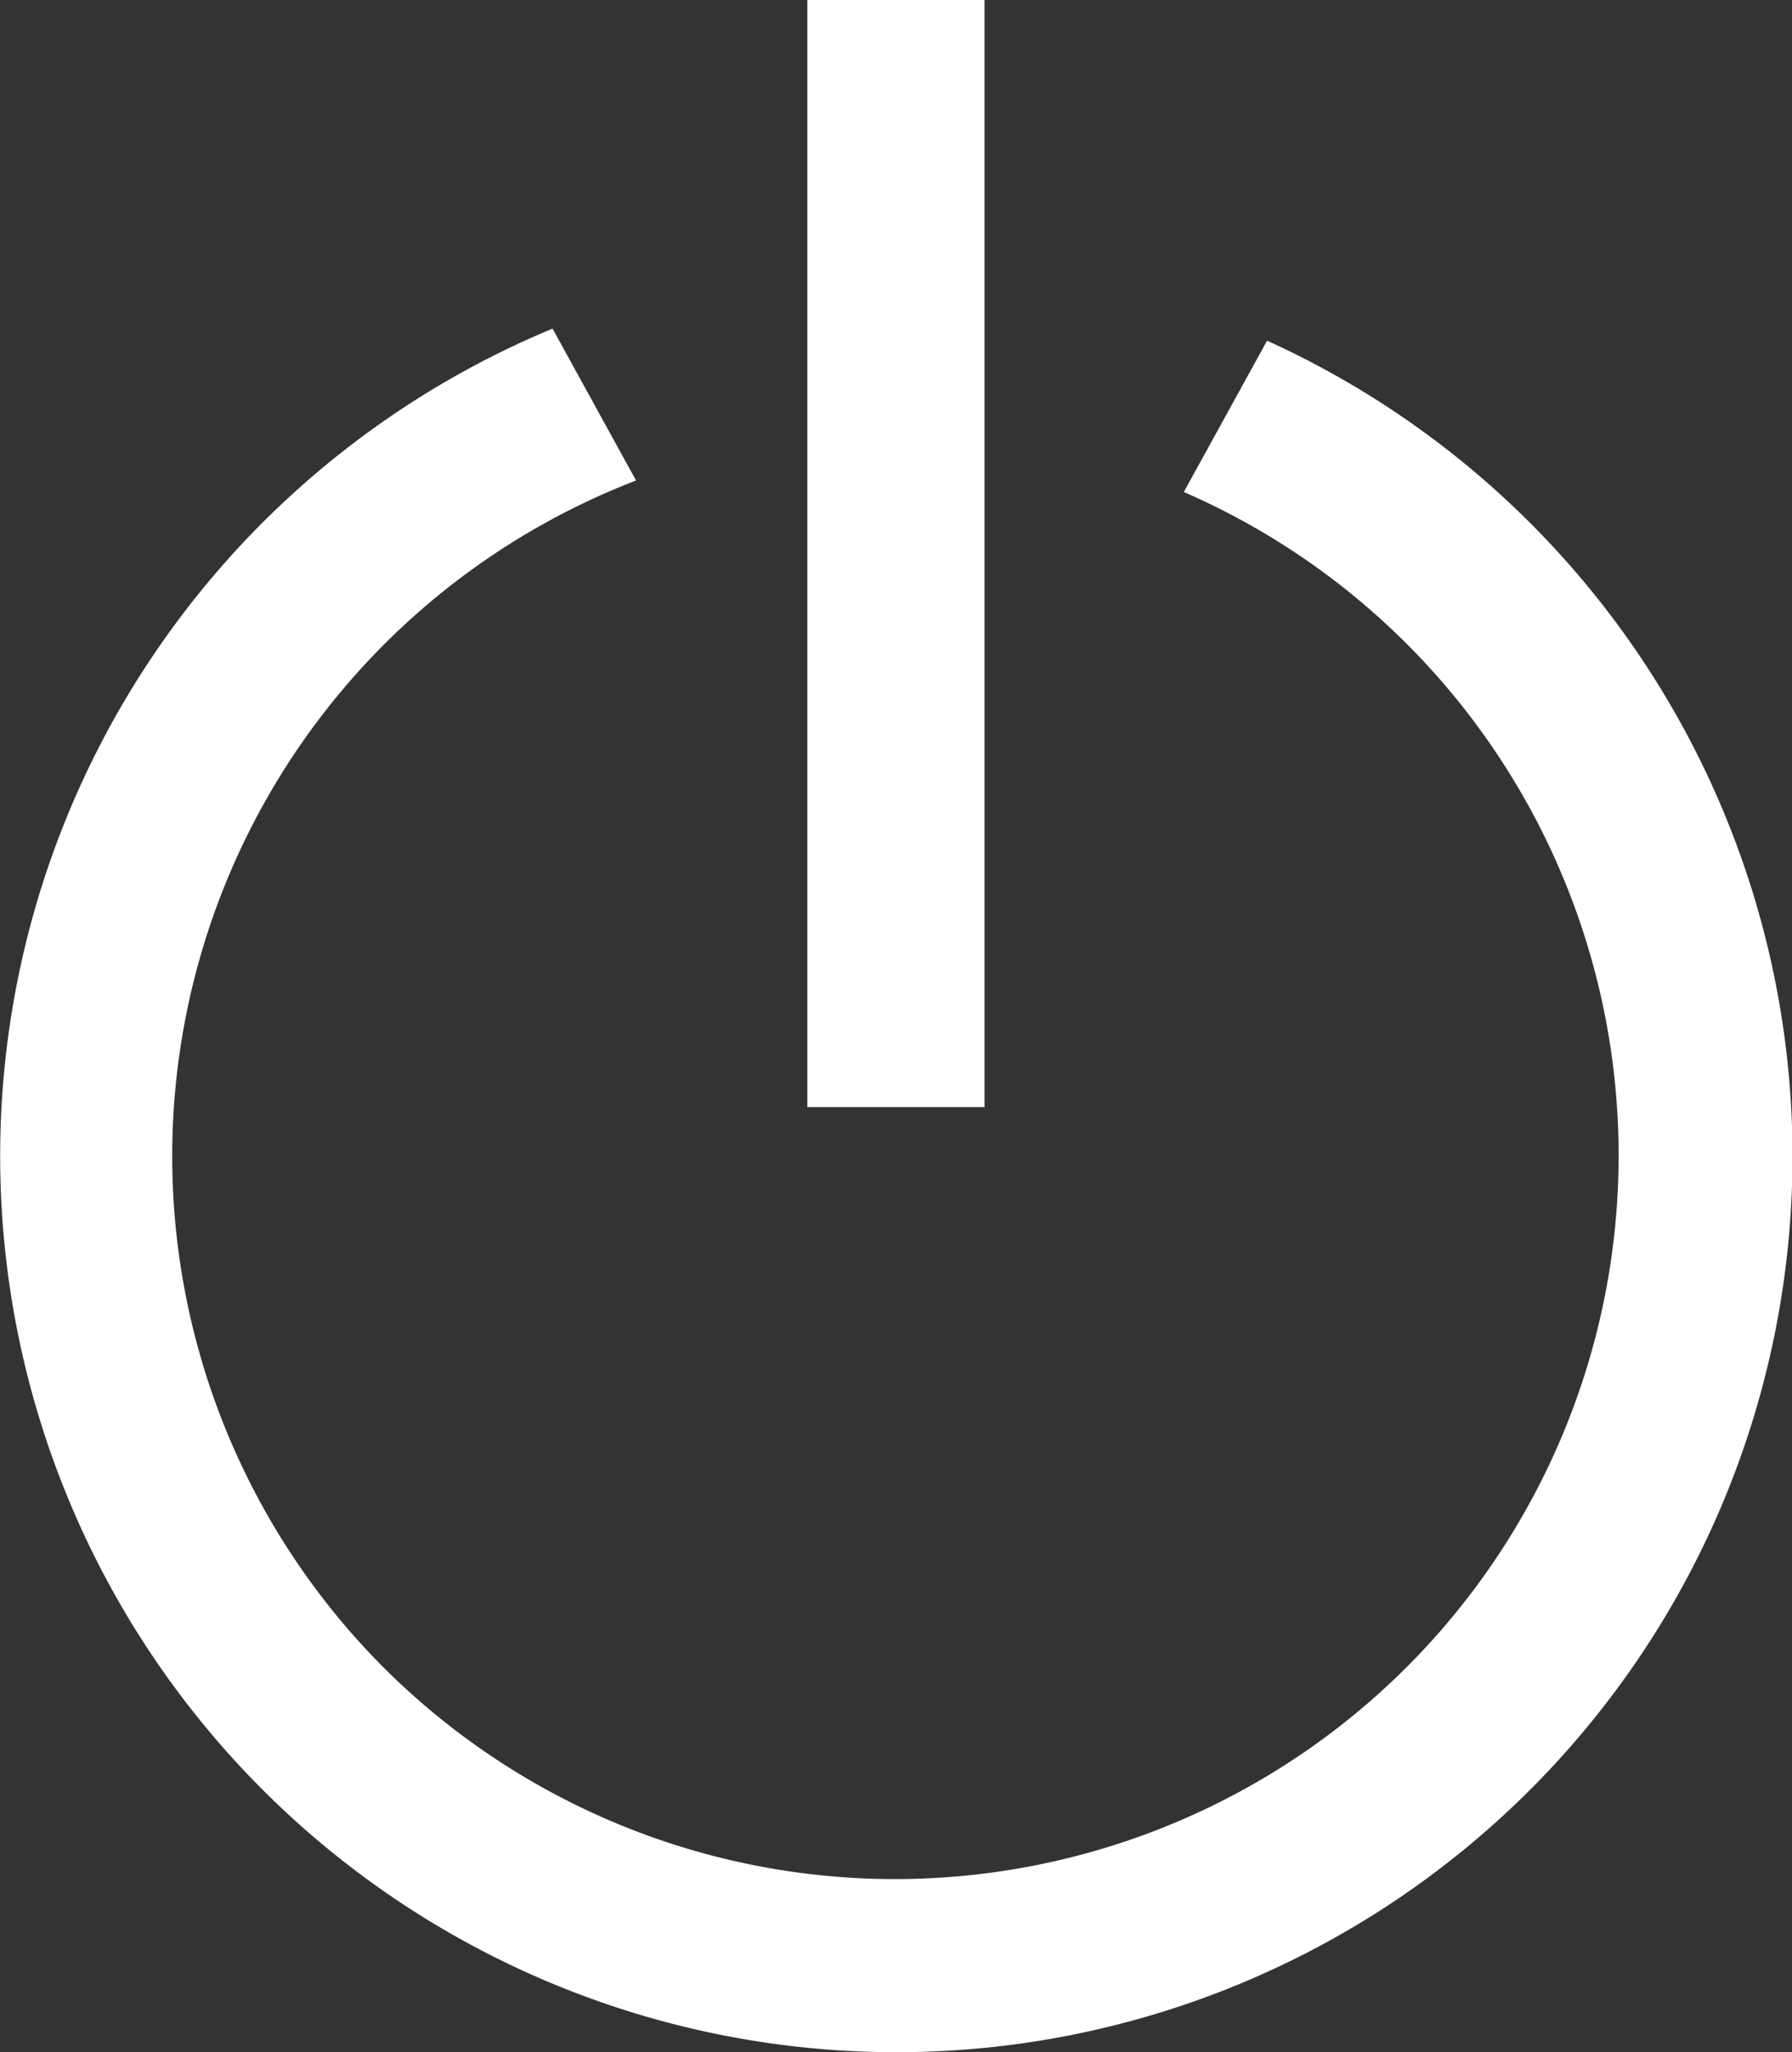
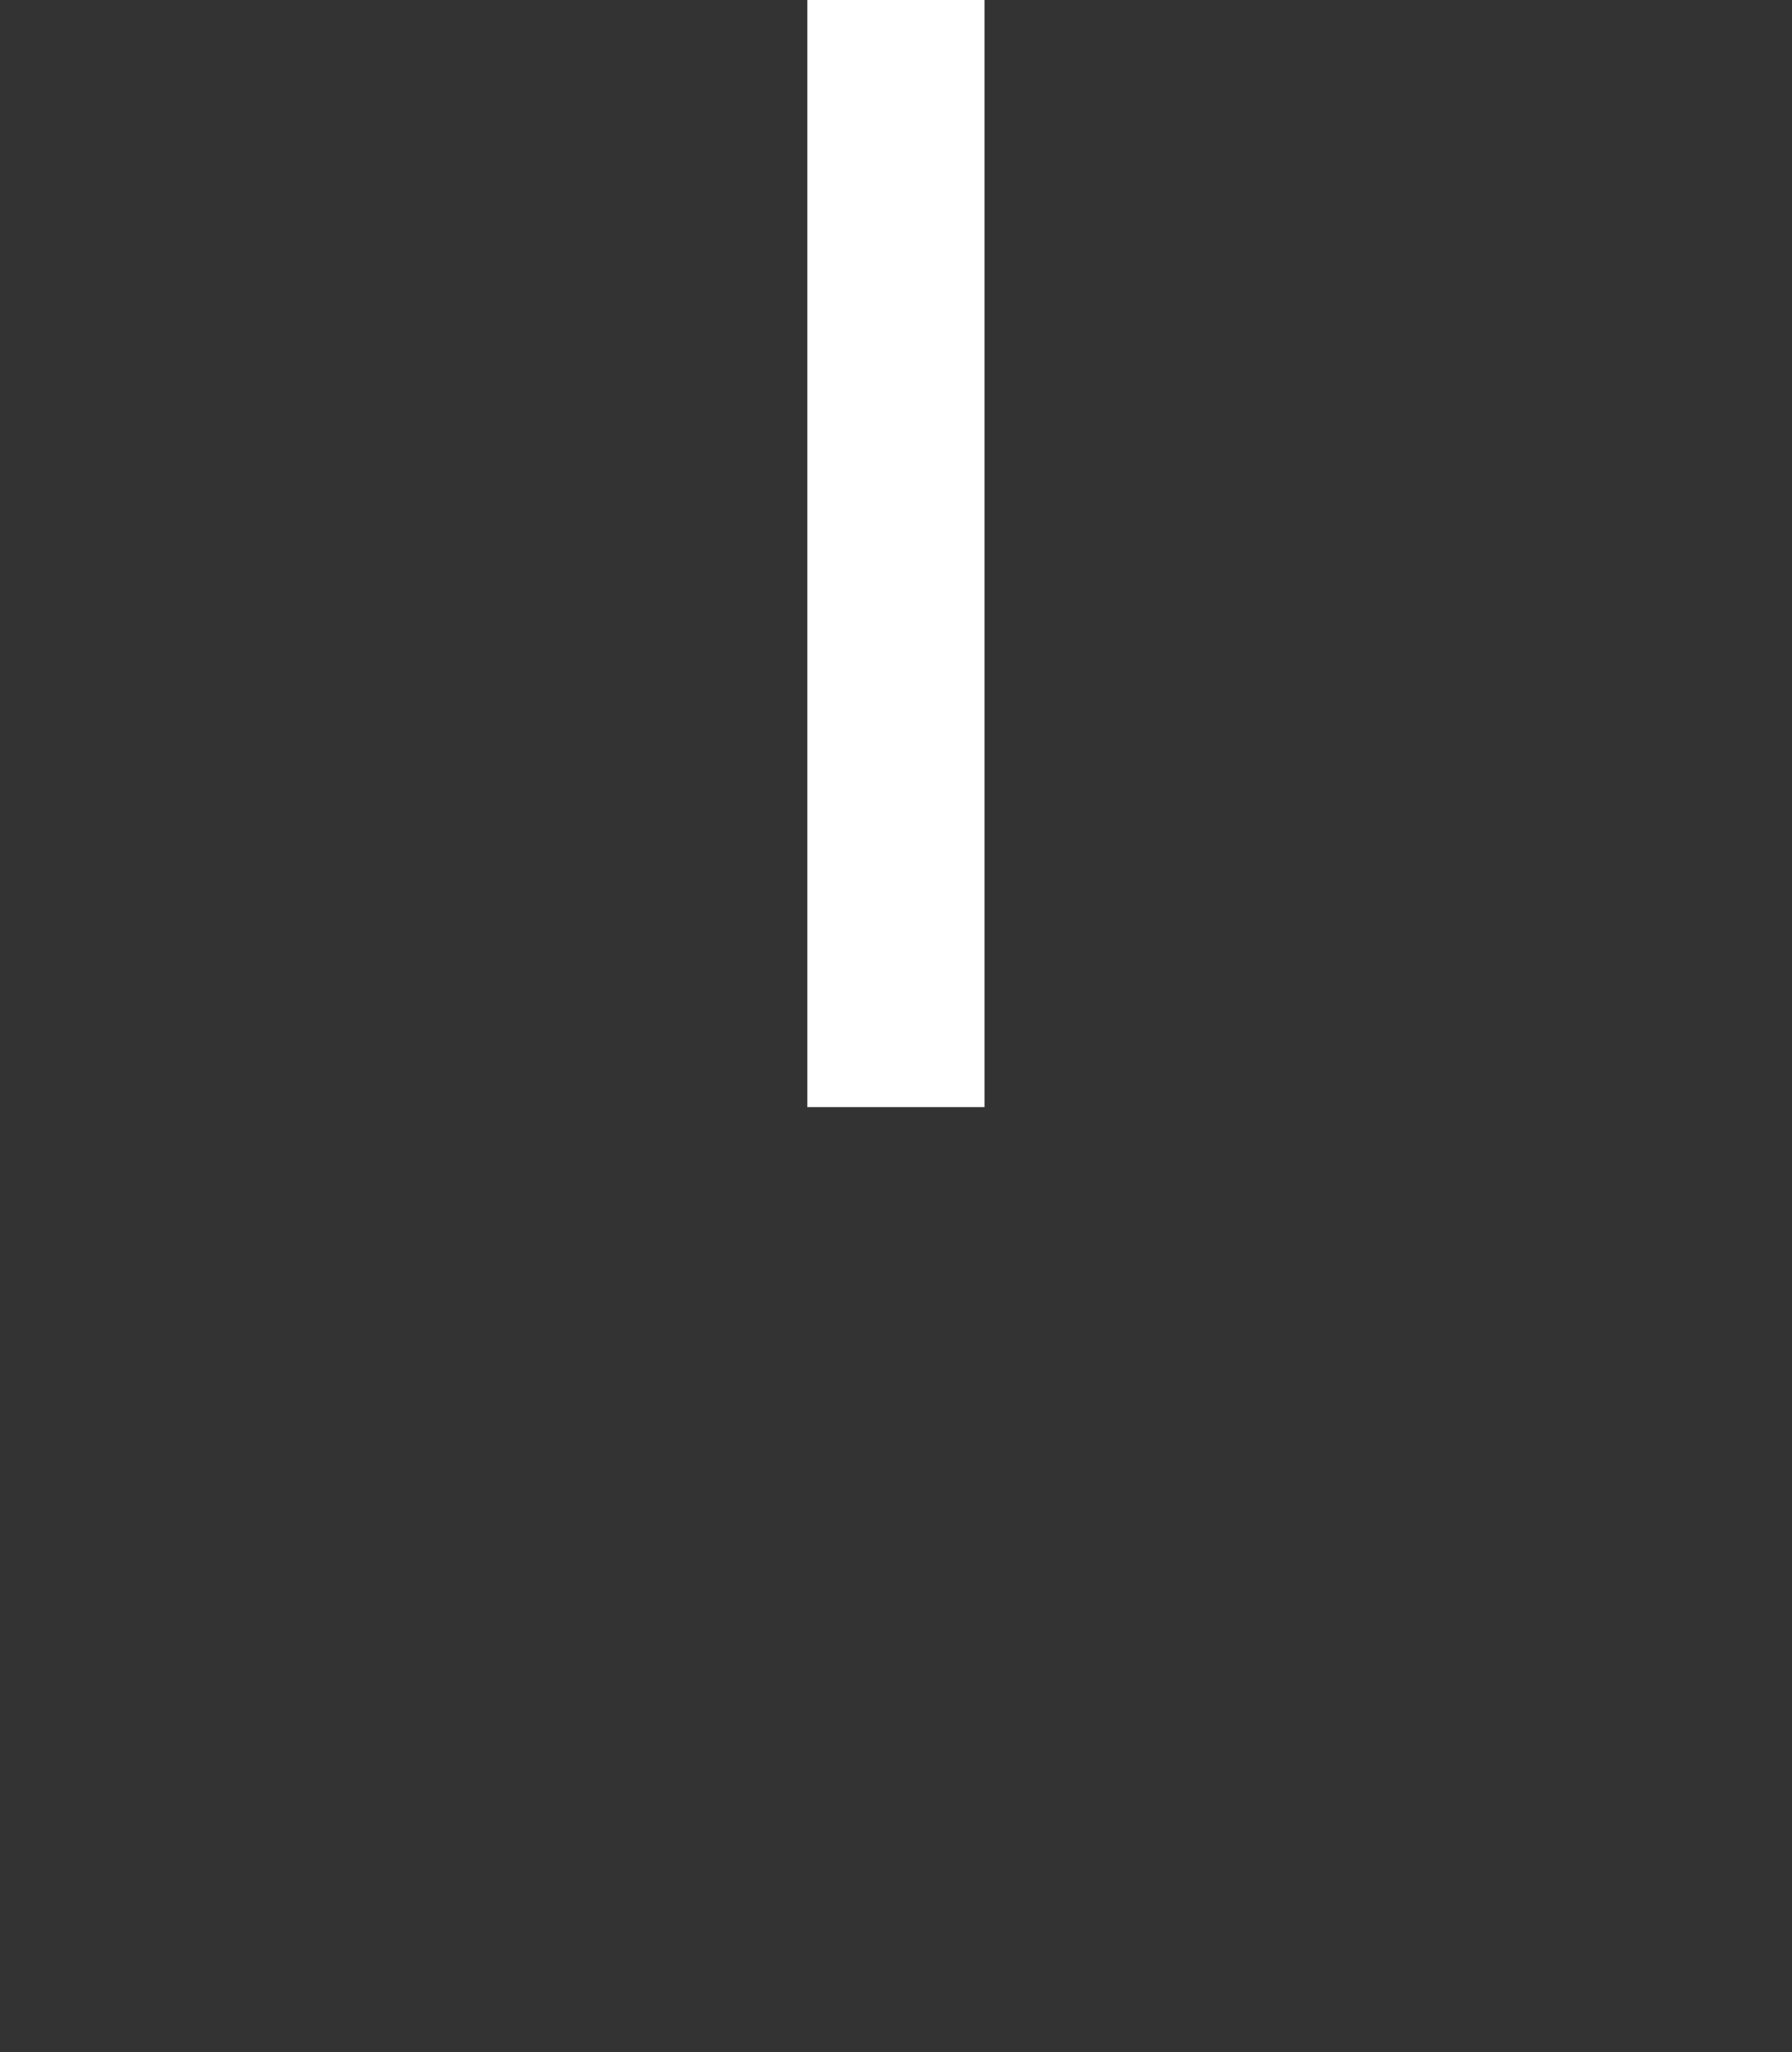
<svg xmlns="http://www.w3.org/2000/svg" id="グループ_140157" data-name="グループ 140157" width="34.766" height="39.819" viewBox="0 0 34.766 39.819">
  <rect x="0" y="0" width="34.766" height="39.819" fill="#333333" stroke="none" />
  <rect id="長方形_157660" data-name="長方形 157660" width="3.437" height="21.481" transform="translate(15.663)" fill="#fff" />
-   <path id="前面オブジェクトで型抜き_87" data-name="前面オブジェクトで型抜き 87" d="M17.383,33.442A17.386,17.386,0,0,1,10.72,0l1.62,2.947A14.05,14.05,0,0,0,7.453,25.989,14.04,14.04,0,1,0,22.967,3.17L24.582.234a17.382,17.382,0,0,1-7.2,33.208Z" transform="translate(0 6.376)" fill="#fff" />
</svg>